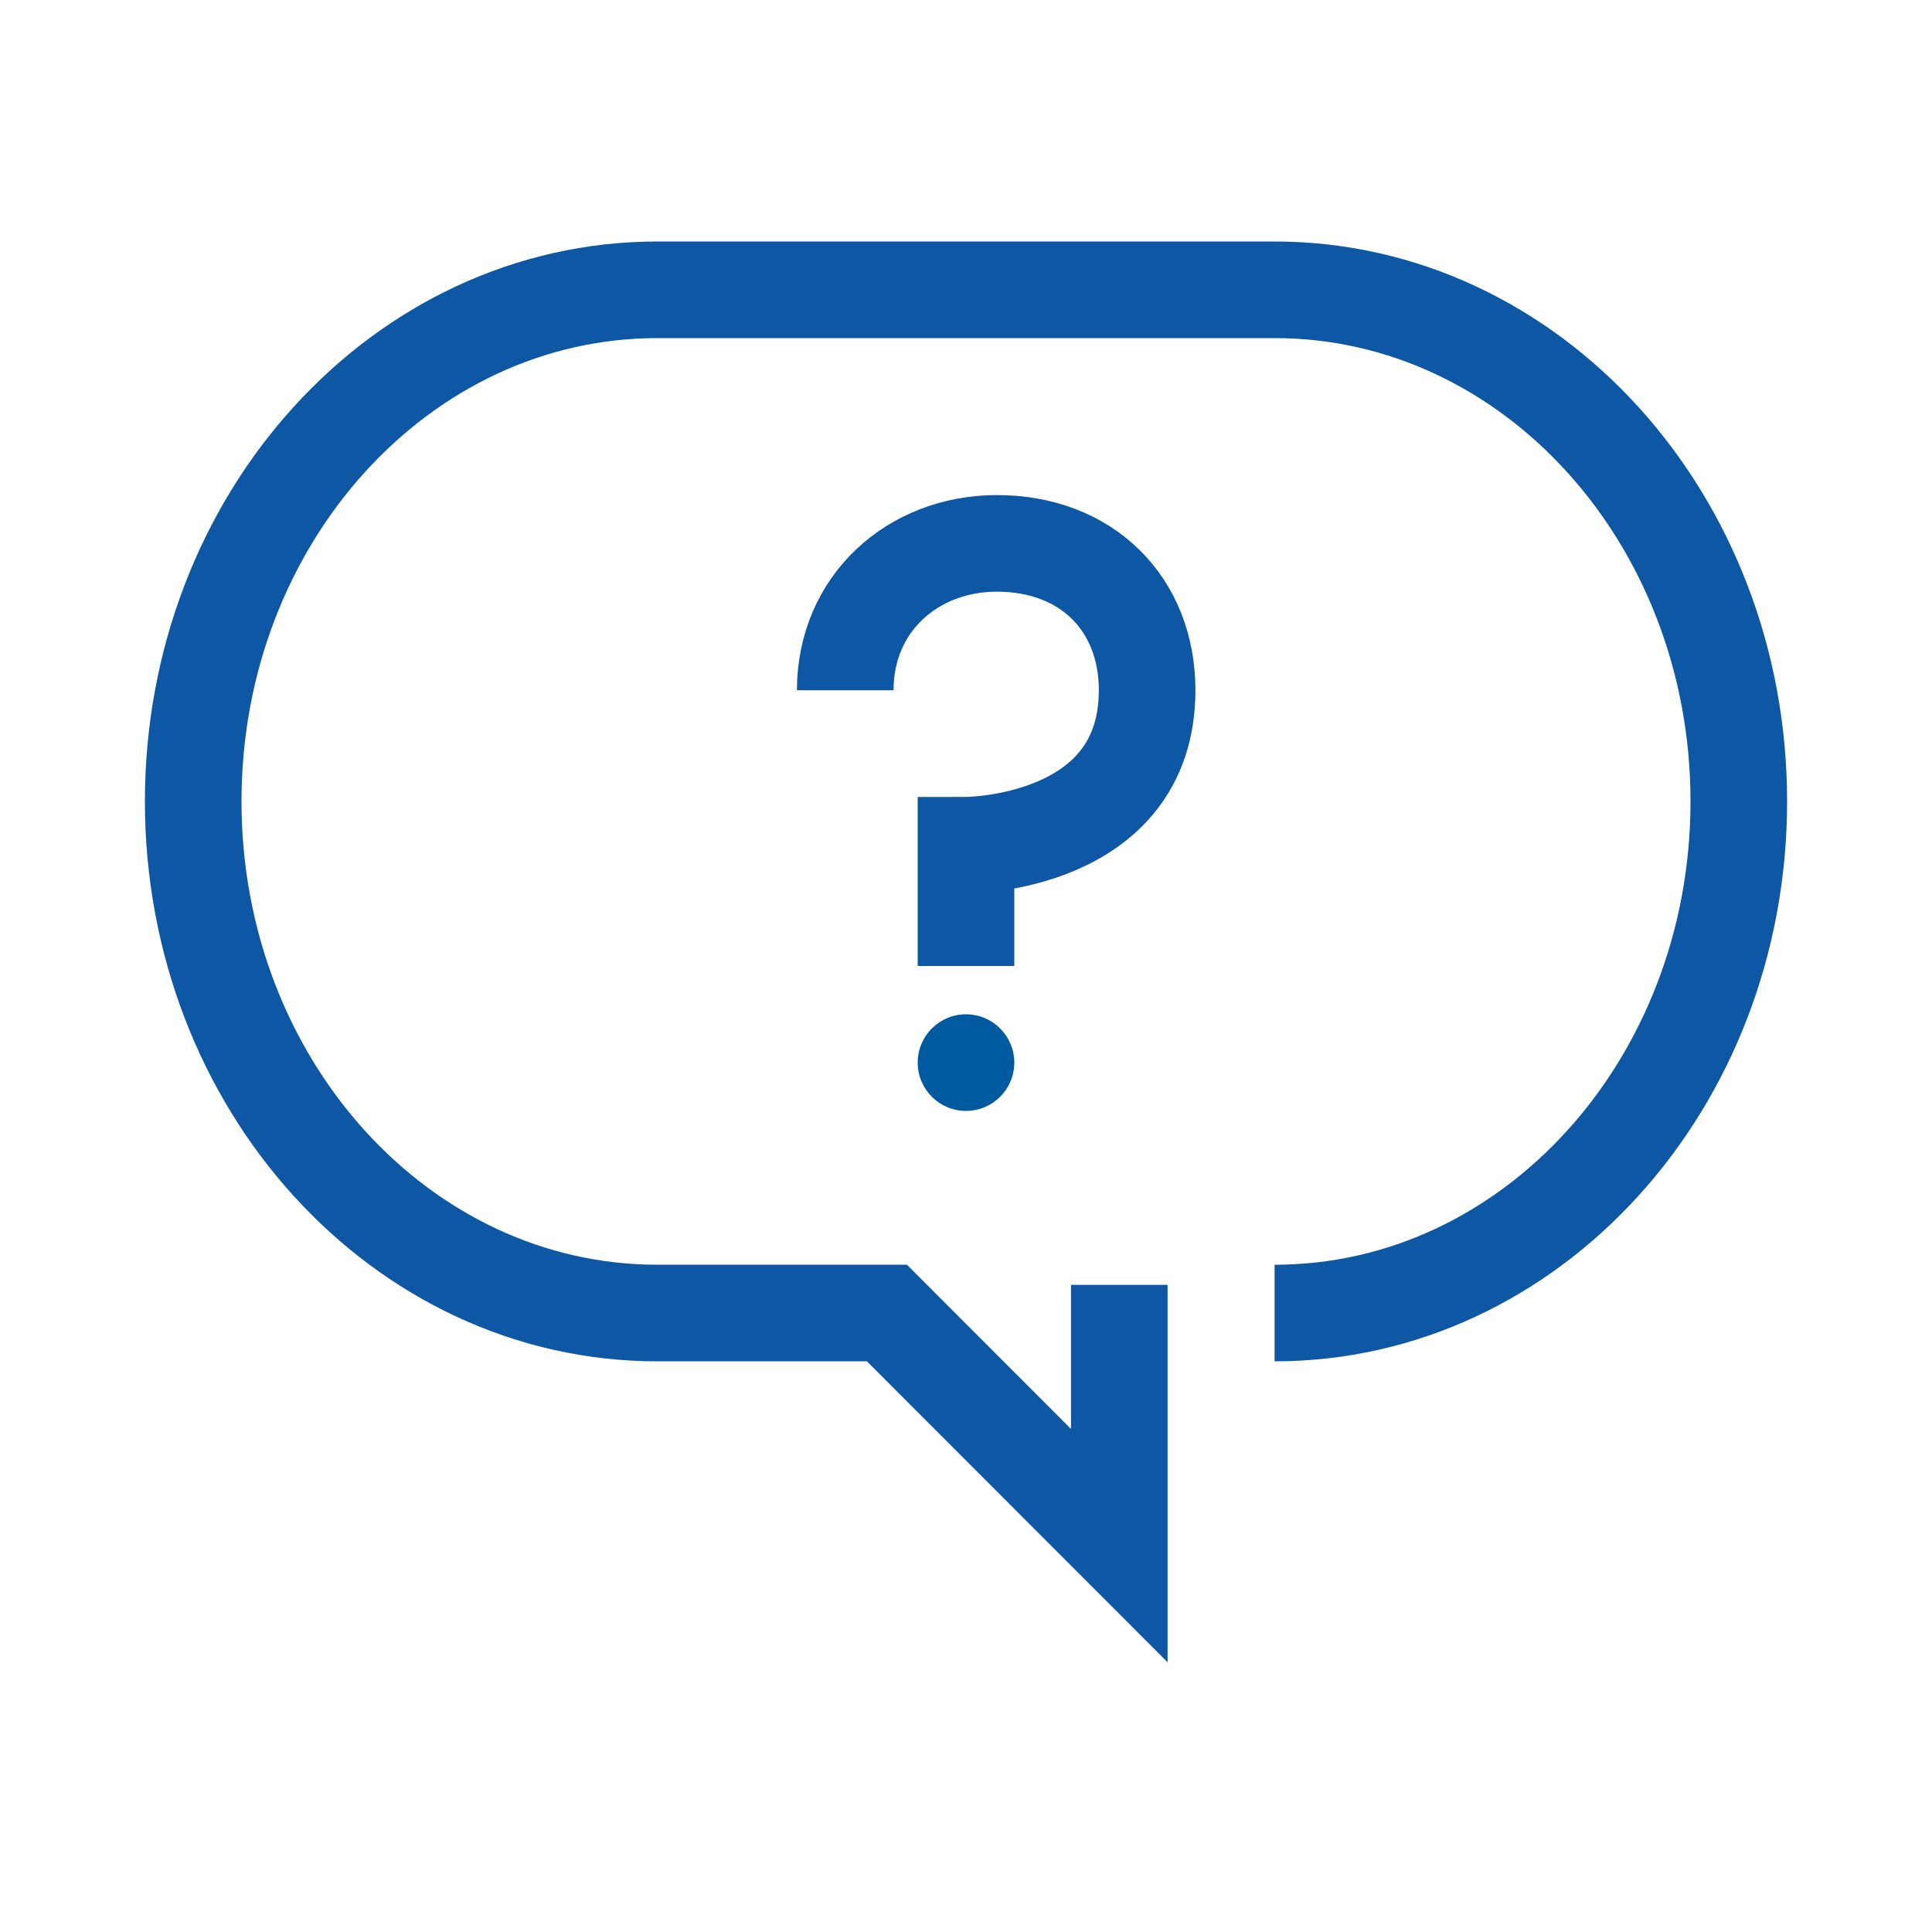
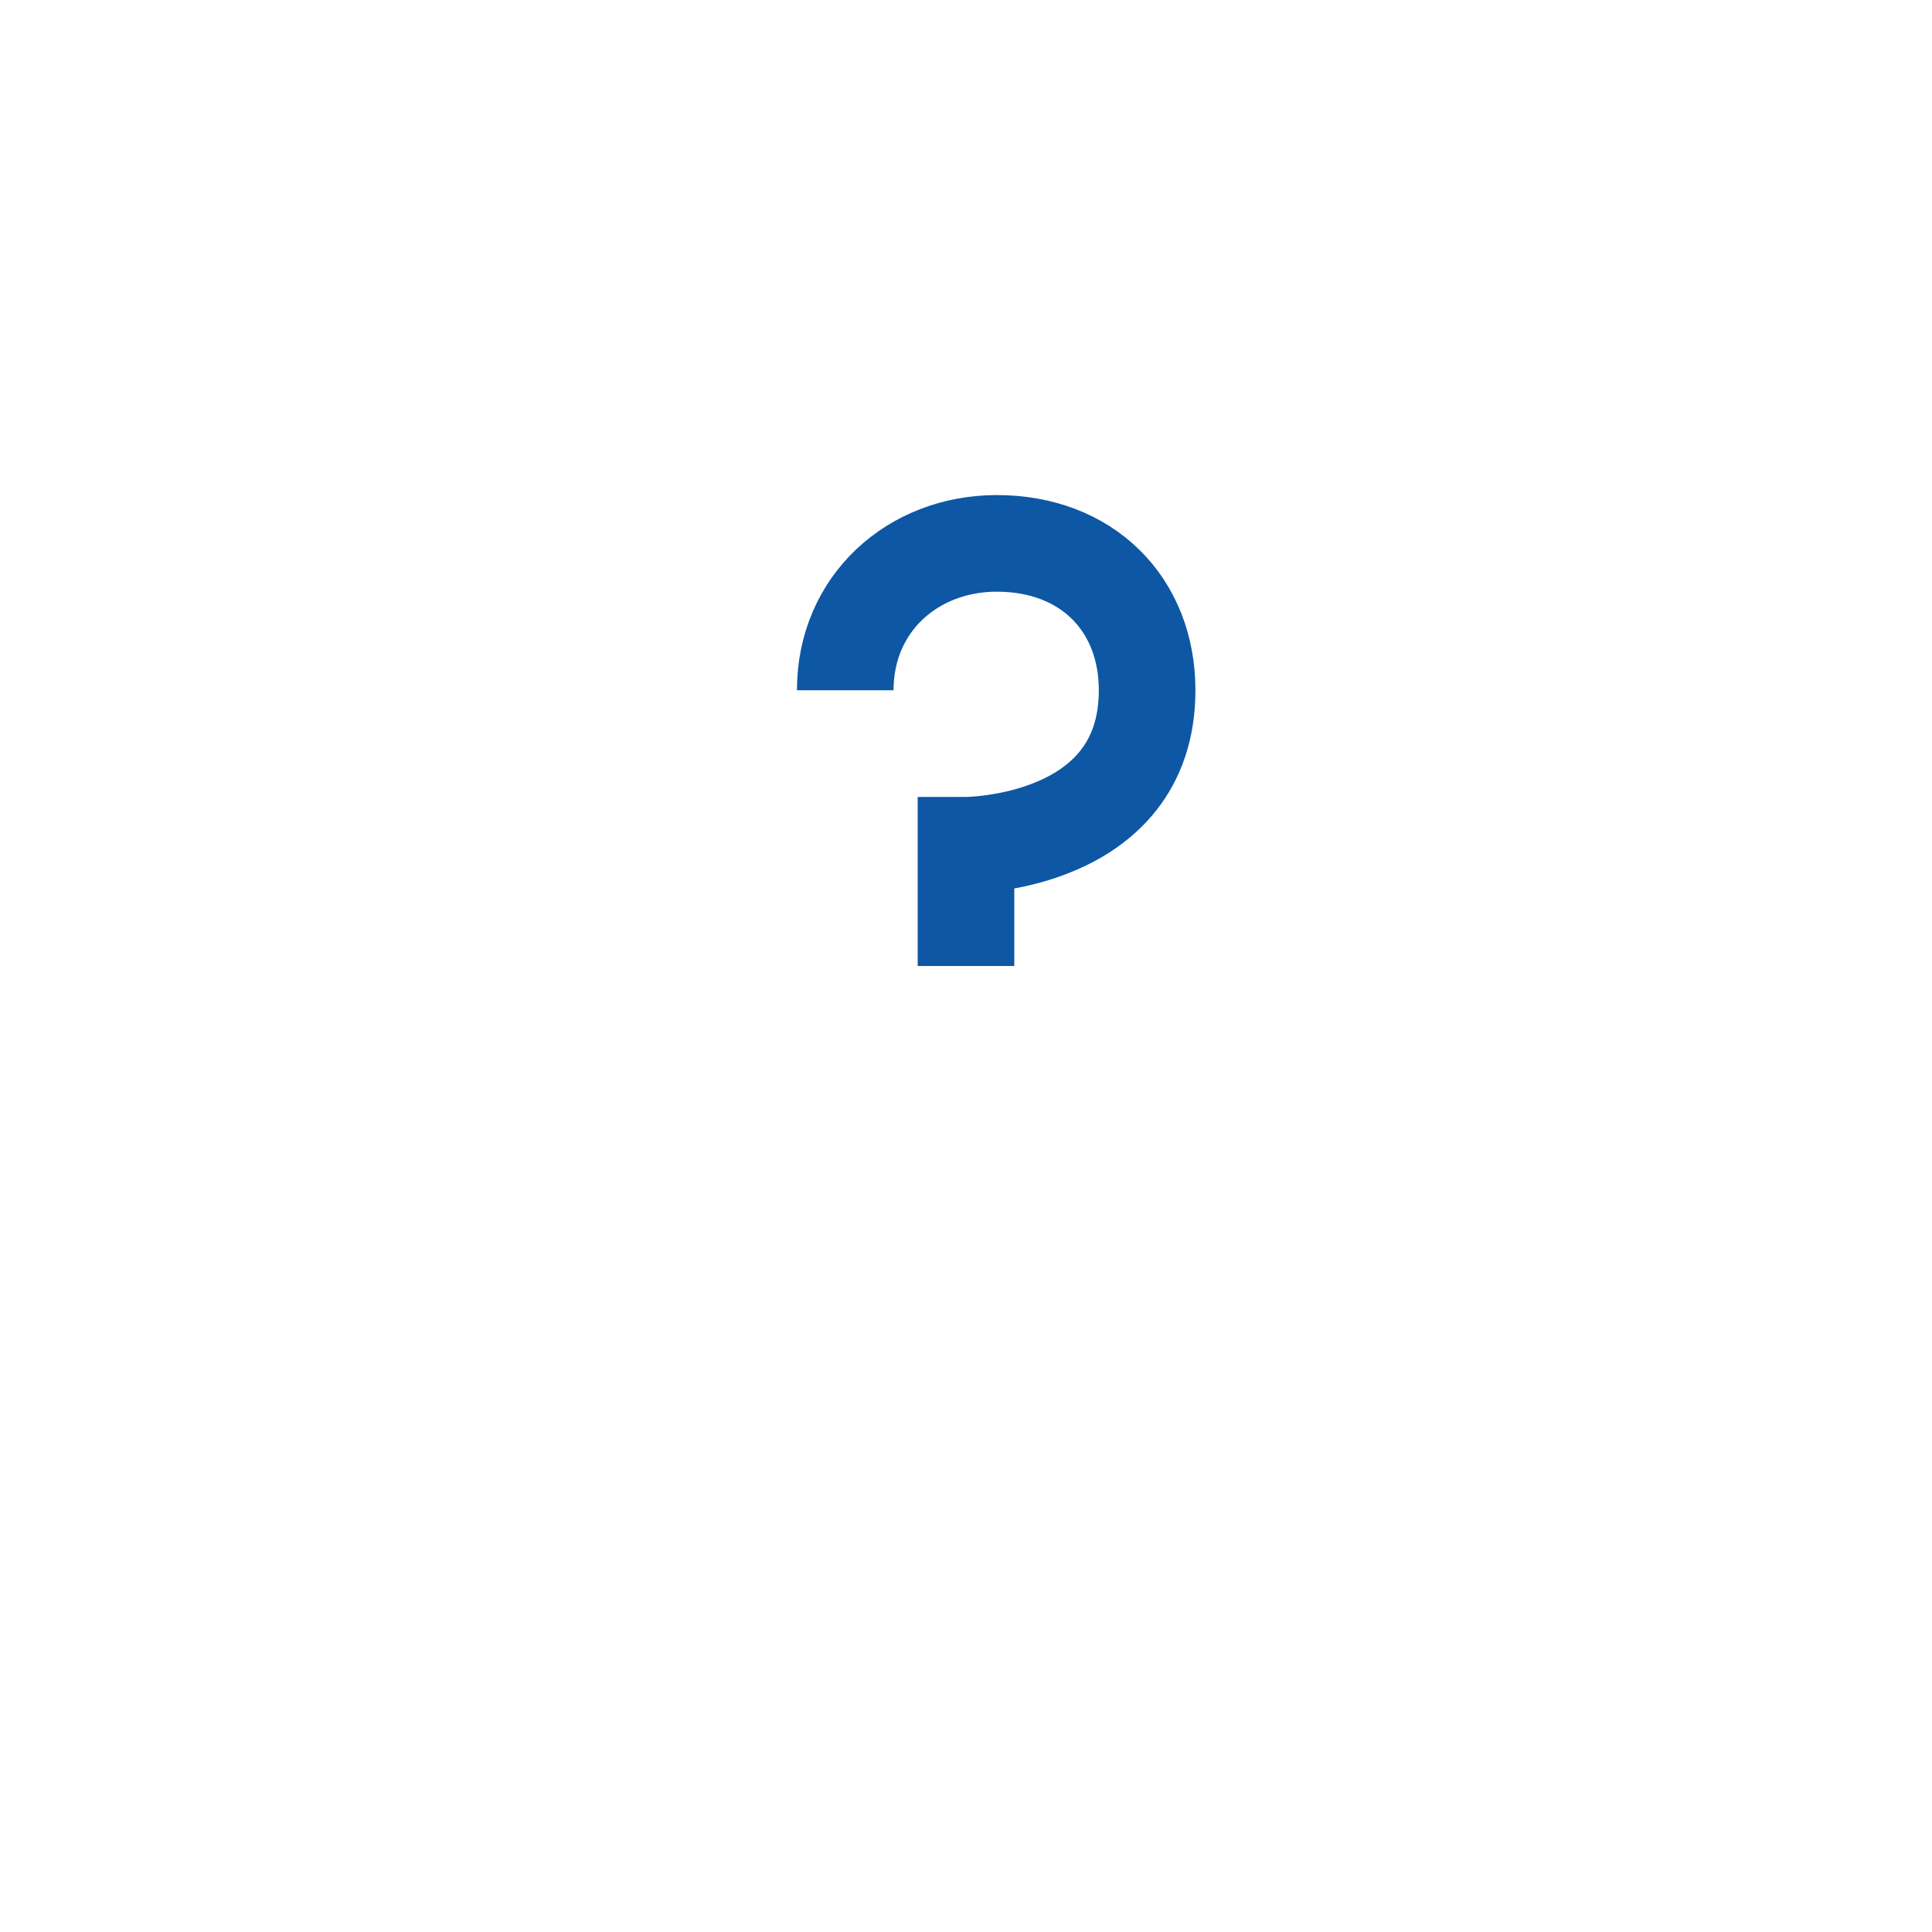
<svg xmlns="http://www.w3.org/2000/svg" width="40" height="40" viewBox="0 0 40 40" fill="none">
-   <path d="M23.174 26.602V32L18.363 27.185H13.611C8.303 27.185 4 22.443 4 16.592C4 10.742 8.303 6 13.611 6H26.389C31.697 6 36 10.742 36 16.592C36 22.443 31.697 27.185 26.389 27.185" stroke="#0D57A5" stroke-width="2" />
-   <circle cx="20" cy="22" r="1" fill="#005AA0" />
  <path d="M17.5 14.291C17.5 12.494 18.899 11.256 20.625 11.25C22.5 11.244 23.75 12.504 23.75 14.291C23.75 17.5 20 17.5 20 17.5V20" stroke="#0D57A5" stroke-width="2" />
</svg>